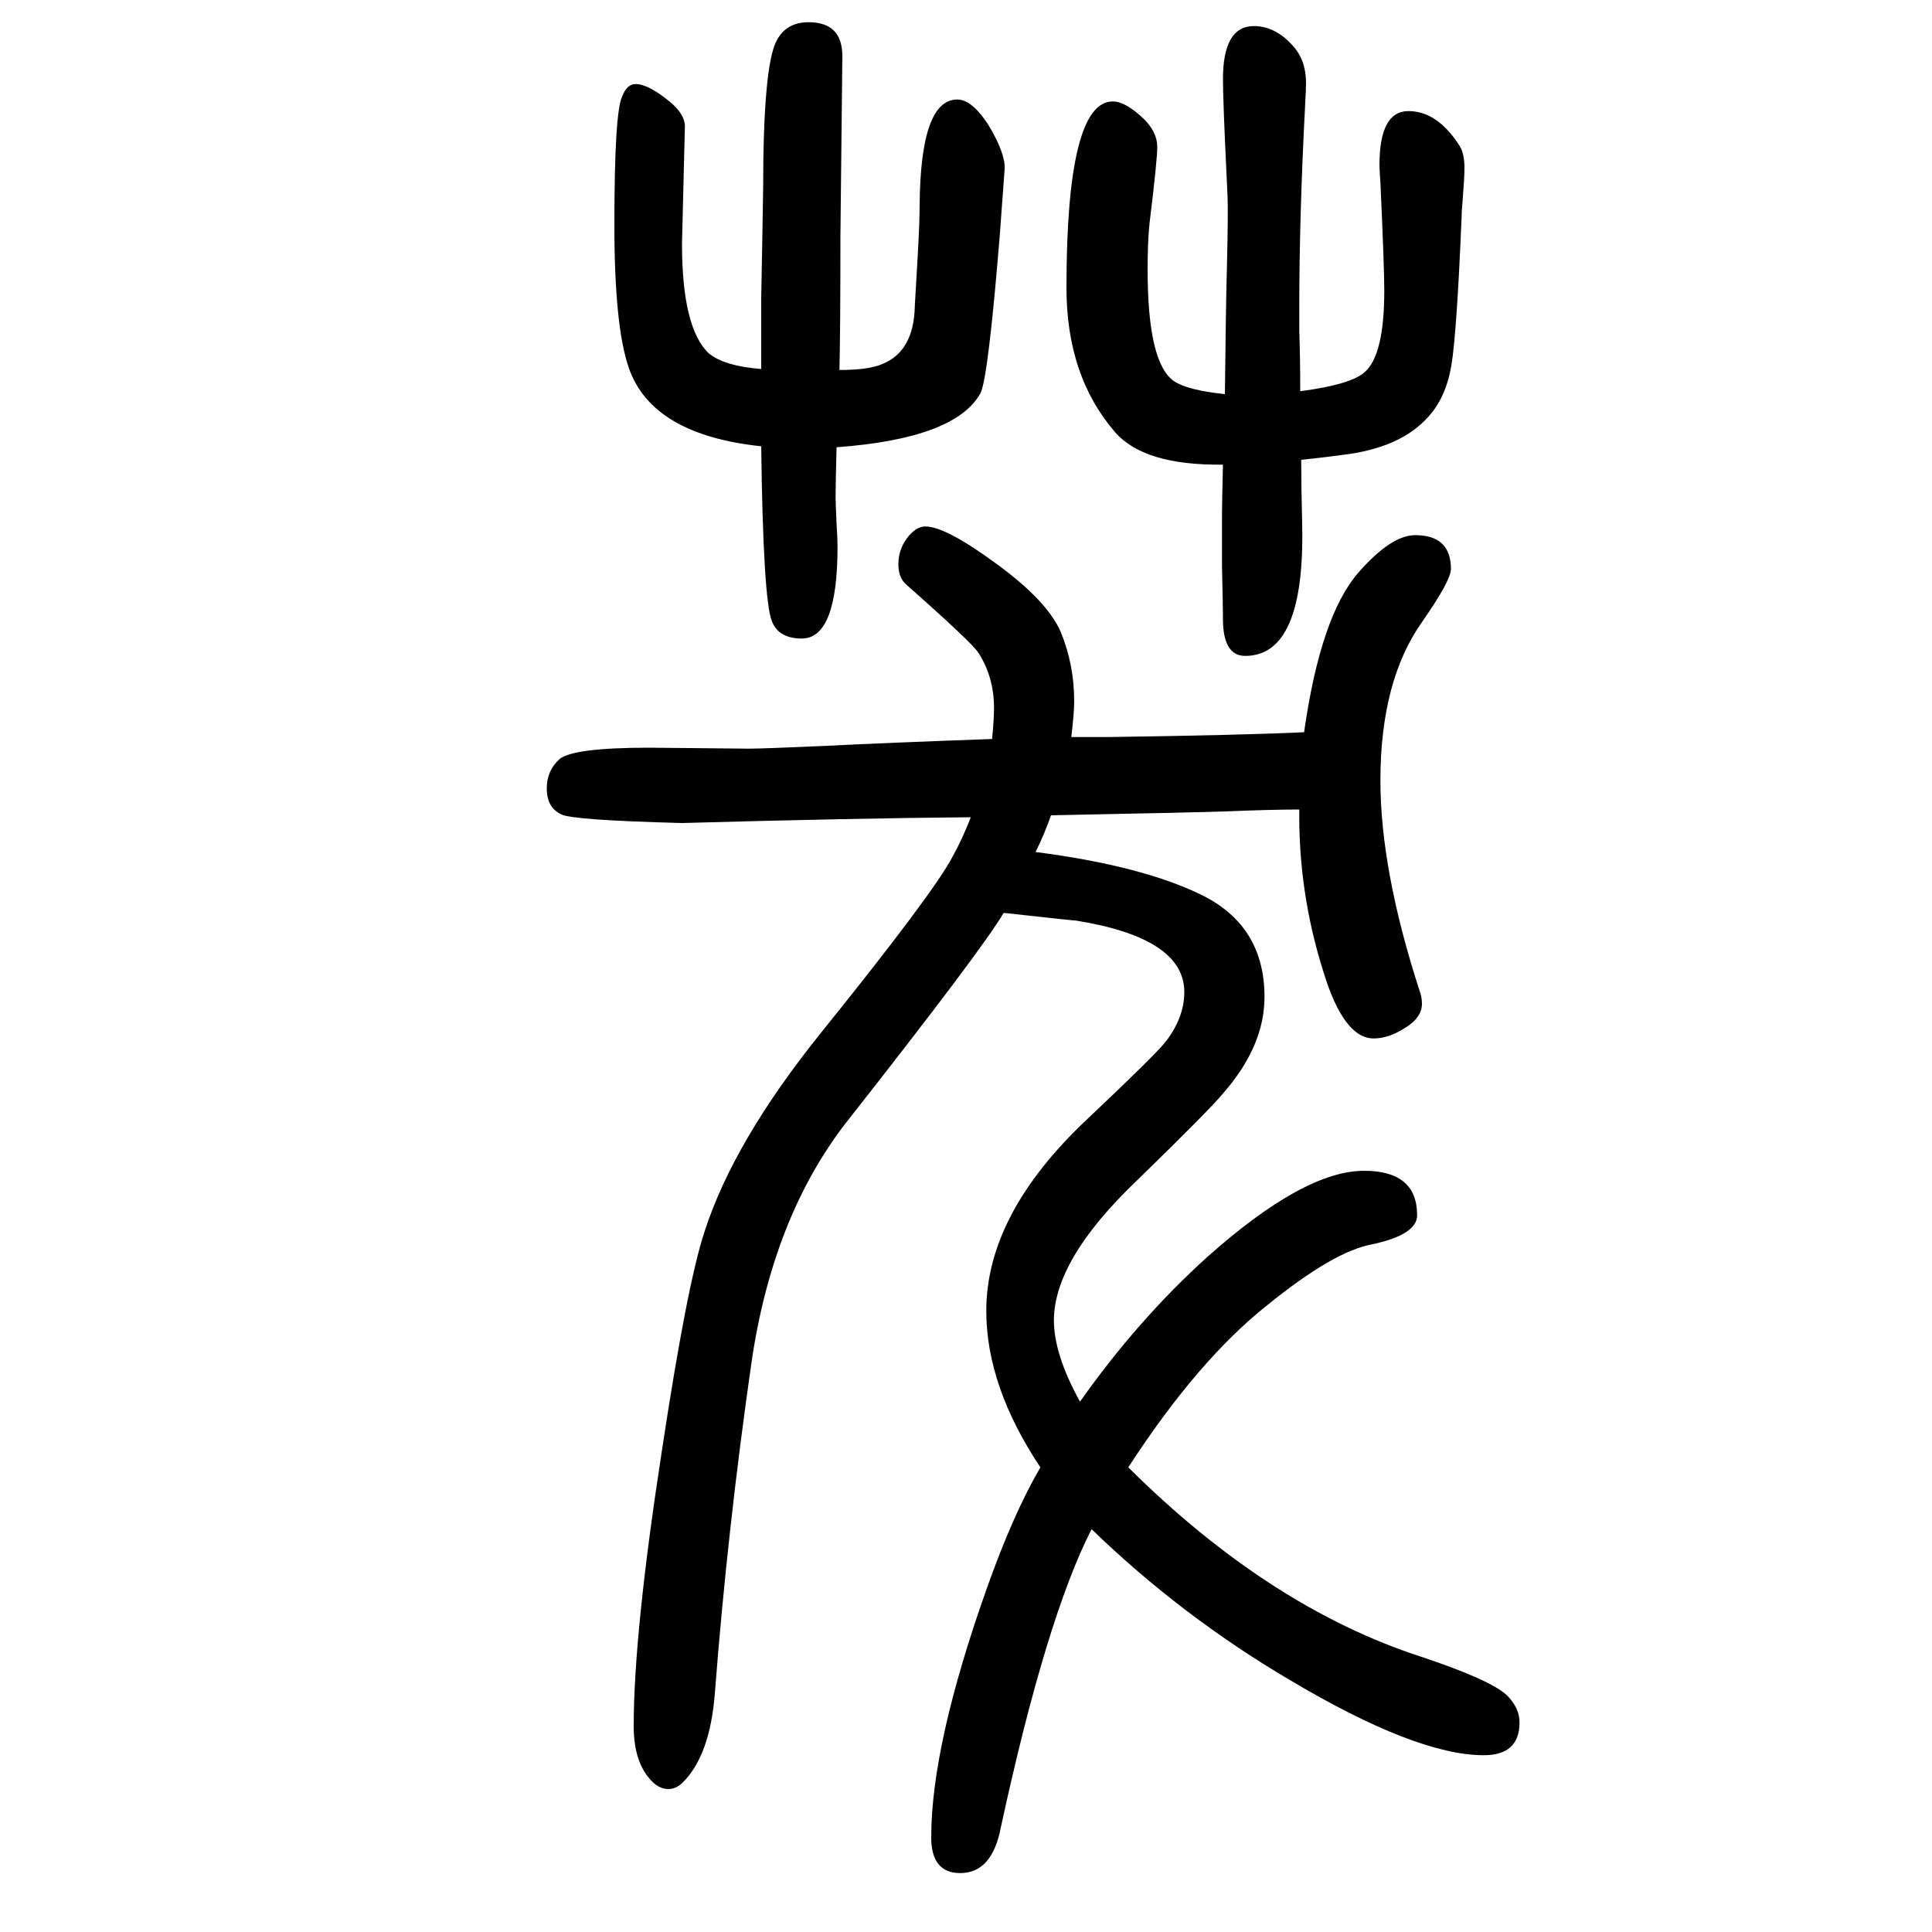
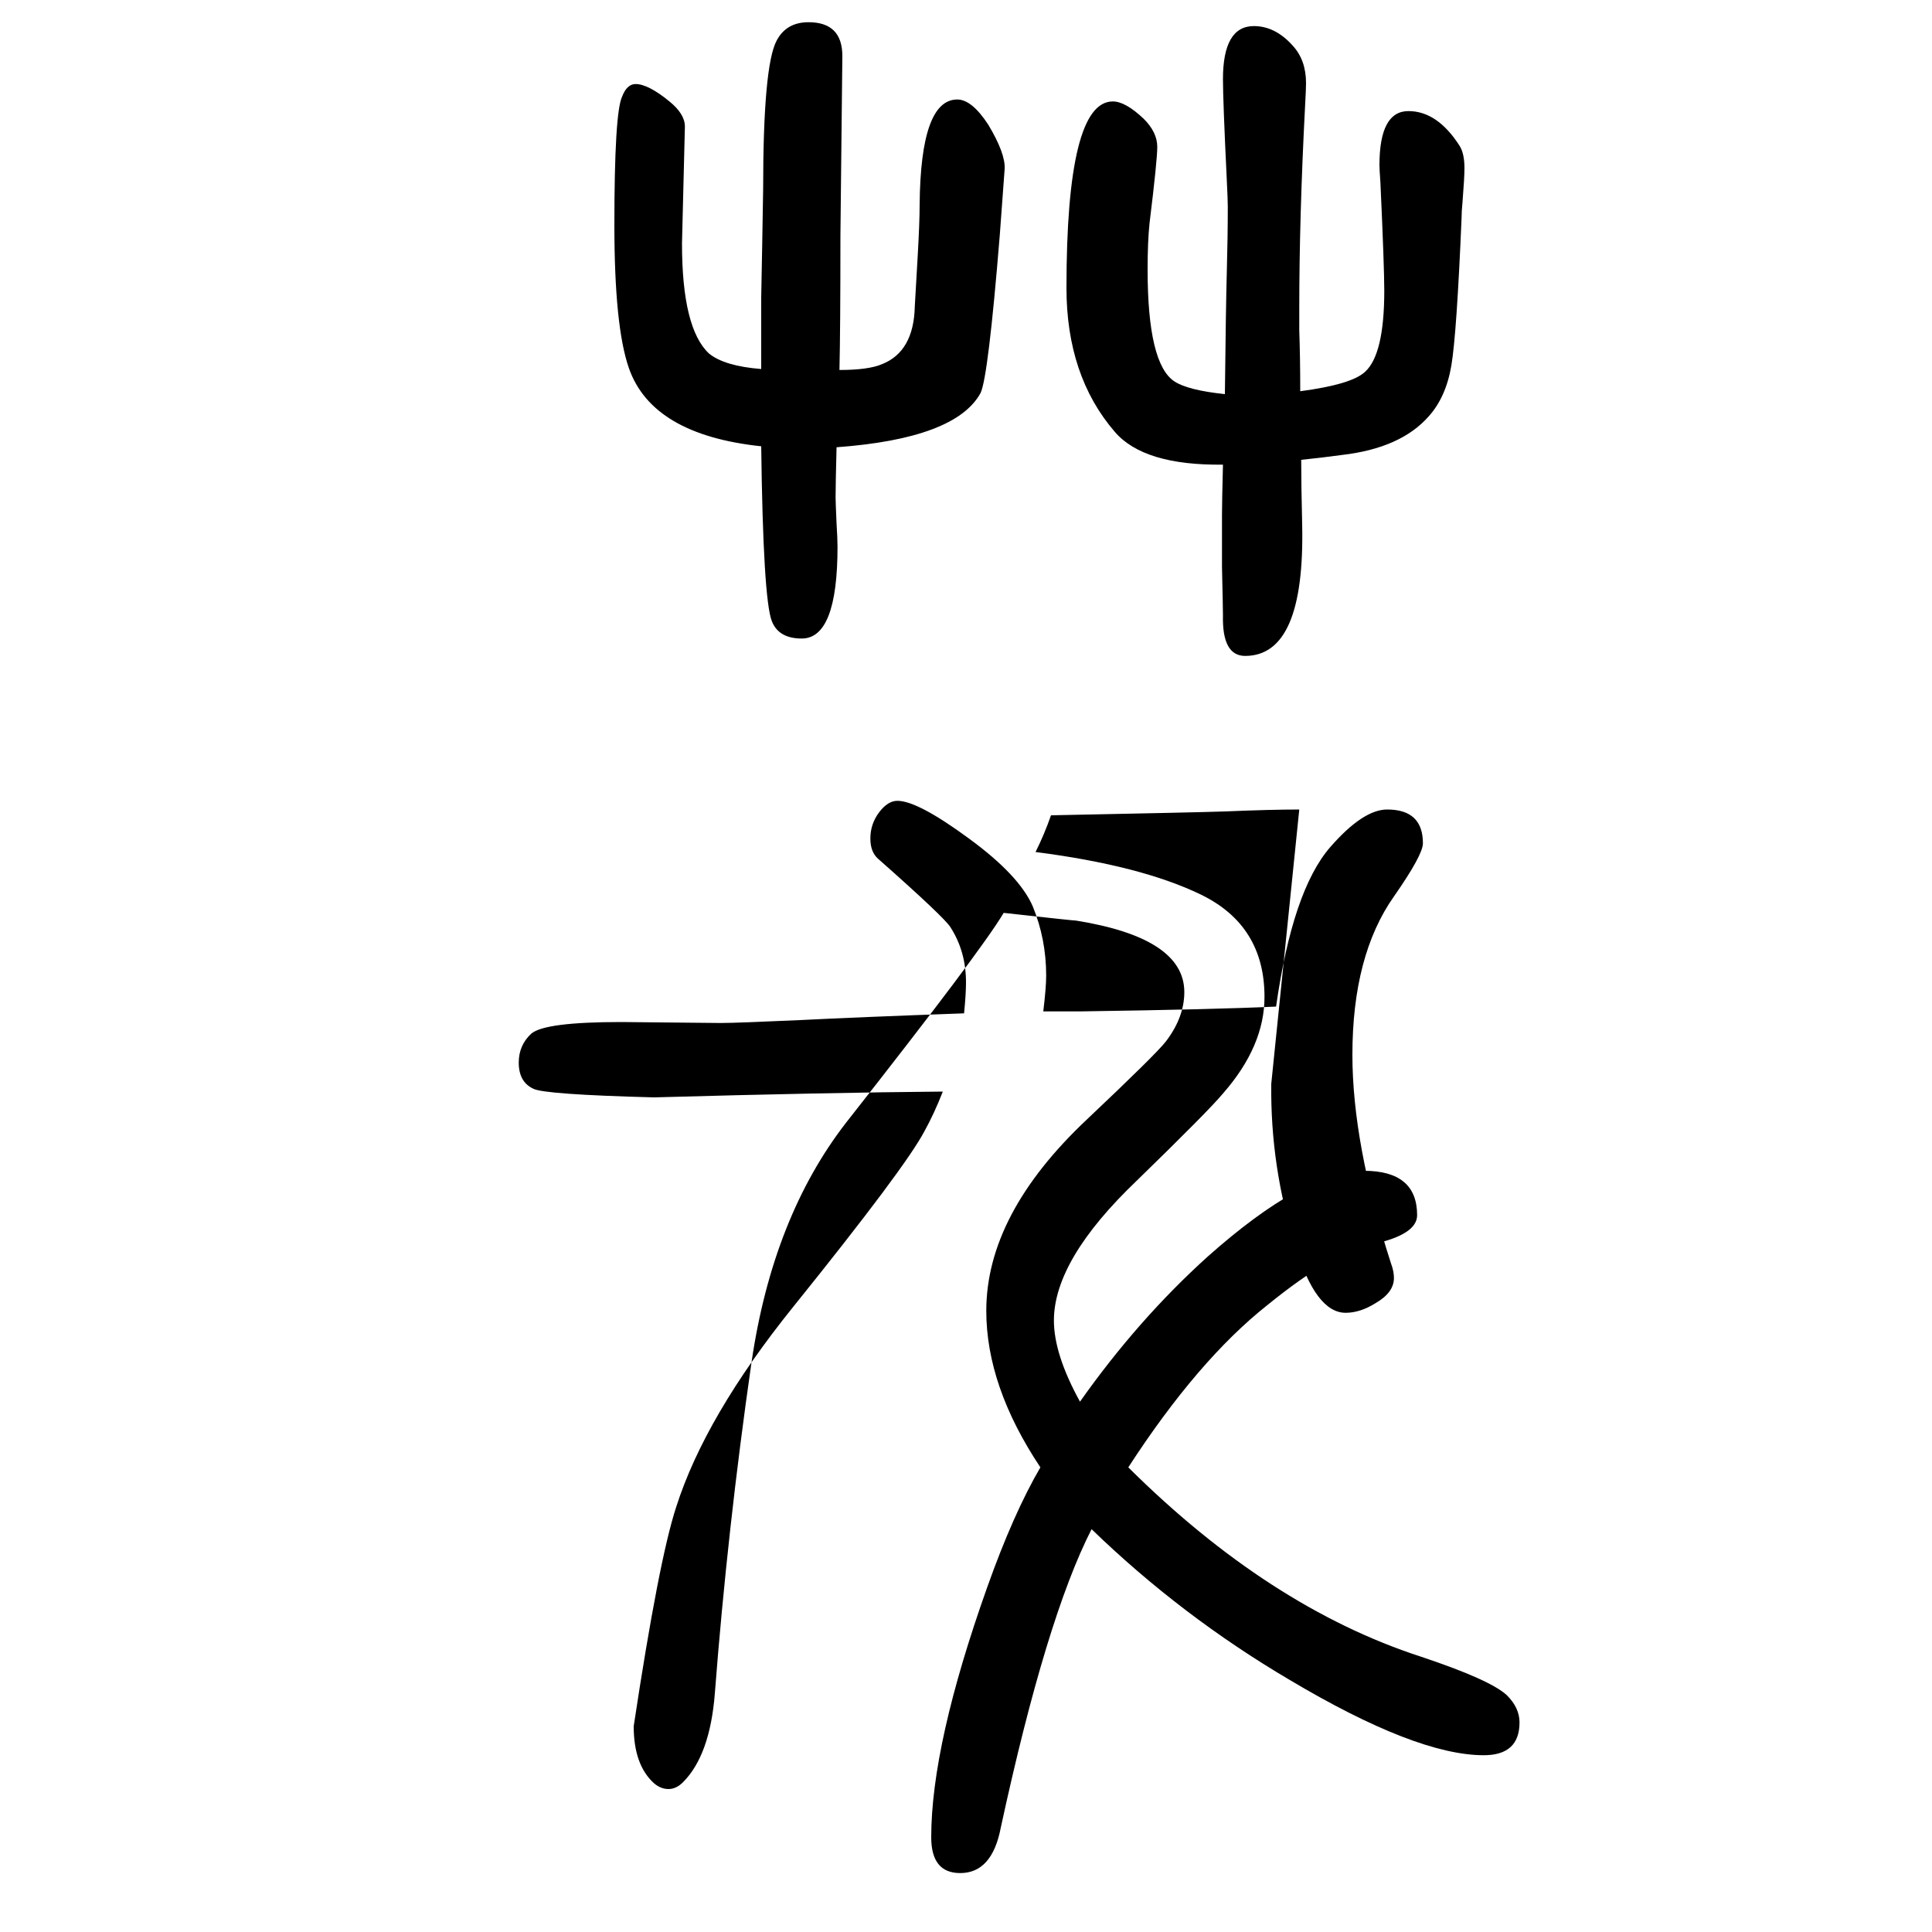
<svg xmlns="http://www.w3.org/2000/svg" height="100" width="100" version="1.1">
-   <path d="M1345 812q-29 0 -77 -2q-29 -1 -180 -4q-7 -20 -16 -38q109 -14 171 -44q66 -32 66 -106q0 -51 -43 -100q-14 -17 -89 -90q-86 -82 -86 -145q0 -35 27 -84q60 85 132 150q100 89 162 89q55 0 55 -46q0 -20 -46 -30q-40 -7 -109 -63q-72 -57 -144 -168q146 -145 303 -196 q72 -24 89 -40q13 -13 13 -28q0 -34 -37 -34q-70 0 -201 78q-112 66 -205 156q-47 -92 -94 -309q-9 -47 -42 -47q-30 0 -30 37q0 96 58 259q27 76 55 124q-56 84 -56 162q0 100 104 198q72 68 82 81q19 25 19 51q0 56 -112 74q-3 0 -75 8q-23 -39 -163 -217 q-76 -98 -98 -248q-25 -174 -38 -343q-5 -64 -33 -92q-7 -7 -15 -7t-15 6q-21 19 -21 59q0 96 29 284q26 172 44 227q30 94 121 207q116 144 136 182q10 18 19 41q-120 -1 -299 -6q-114 3 -125 9q-15 7 -15 27q0 18 13 30q14 12 93 12l103 -1q16 0 82 3q59 3 170 7 q2 20 2 32q0 32 -16 57q-6 10 -75 71q-8 7 -8 21q0 15 9 27t19 12q21 0 74 -39q52 -38 66 -70q14 -34 14 -72q0 -12 -3 -37h38q140 2 203 5q17 120 56 165q34 39 59 39q37 0 37 -35q0 -12 -30 -55q-43 -61 -43 -164q0 -92 40 -216q3 -8 3 -15q0 -15 -19 -26q-16 -10 -31 -10 q-31 0 -52 69q-26 82 -25 168zM866 1187q-1 -39 -1 -52q0 -4 1 -27q1 -16 1 -24q0 -95 -37 -95q-24 0 -31 18q-9 23 -11 181q-113 12 -137 81q-15 43 -15 148q0 116 8 133q5 13 14 13q13 0 35 -18q16 -13 16 -26l-3 -121q0 -88 28 -114q16 -13 54 -16v74q1 49 2 112 q0 128 14 154q10 19 33 19q35 0 35 -35l-2 -186q0 -97 -1 -139q30 0 44 6q33 13 34 60q1 17 3 52t2 53q1 109 39 109q15 0 32 -26q18 -30 17 -46l-5 -68q-12 -148 -20 -164q-26 -47 -149 -56zM1268 1242q1 91 2 127t1 67q0 7 -1 27q-4 83 -4 105q0 55 32 55q22 0 40 -20 q14 -15 14 -39q0 -6 -1 -24q-6 -115 -6 -209v-23q1 -29 1 -63q53 7 67 20q20 18 20 84q0 25 -4 112q-1 14 -1 18q0 56 30 56t53 -36q5 -8 5 -23q0 -10 -2 -35q-1 -10 -1 -17q-5 -119 -10.5 -152t-23.5 -53q-29 -33 -90 -40q-22 -3 -42 -5q0 -25 1 -67q3 -136 -59 -136 q-24 0 -23 42q0 7 -1 50v54q0 12 1 52q-82 -1 -112 34q-50 58 -50 149q0 193 48 193q13 0 32 -18q14 -14 14 -29q0 -14 -8 -79q-2 -19 -2 -48q0 -98 28 -116q14 -9 52 -13z" style="" transform="scale(0.05 -0.05) translate(0 -1650)" />
+   <path d="M1345 812q-29 0 -77 -2q-29 -1 -180 -4q-7 -20 -16 -38q109 -14 171 -44q66 -32 66 -106q0 -51 -43 -100q-14 -17 -89 -90q-86 -82 -86 -145q0 -35 27 -84q60 85 132 150q100 89 162 89q55 0 55 -46q0 -20 -46 -30q-40 -7 -109 -63q-72 -57 -144 -168q146 -145 303 -196 q72 -24 89 -40q13 -13 13 -28q0 -34 -37 -34q-70 0 -201 78q-112 66 -205 156q-47 -92 -94 -309q-9 -47 -42 -47q-30 0 -30 37q0 96 58 259q27 76 55 124q-56 84 -56 162q0 100 104 198q72 68 82 81q19 25 19 51q0 56 -112 74q-3 0 -75 8q-23 -39 -163 -217 q-76 -98 -98 -248q-25 -174 -38 -343q-5 -64 -33 -92q-7 -7 -15 -7t-15 6q-21 19 -21 59q26 172 44 227q30 94 121 207q116 144 136 182q10 18 19 41q-120 -1 -299 -6q-114 3 -125 9q-15 7 -15 27q0 18 13 30q14 12 93 12l103 -1q16 0 82 3q59 3 170 7 q2 20 2 32q0 32 -16 57q-6 10 -75 71q-8 7 -8 21q0 15 9 27t19 12q21 0 74 -39q52 -38 66 -70q14 -34 14 -72q0 -12 -3 -37h38q140 2 203 5q17 120 56 165q34 39 59 39q37 0 37 -35q0 -12 -30 -55q-43 -61 -43 -164q0 -92 40 -216q3 -8 3 -15q0 -15 -19 -26q-16 -10 -31 -10 q-31 0 -52 69q-26 82 -25 168zM866 1187q-1 -39 -1 -52q0 -4 1 -27q1 -16 1 -24q0 -95 -37 -95q-24 0 -31 18q-9 23 -11 181q-113 12 -137 81q-15 43 -15 148q0 116 8 133q5 13 14 13q13 0 35 -18q16 -13 16 -26l-3 -121q0 -88 28 -114q16 -13 54 -16v74q1 49 2 112 q0 128 14 154q10 19 33 19q35 0 35 -35l-2 -186q0 -97 -1 -139q30 0 44 6q33 13 34 60q1 17 3 52t2 53q1 109 39 109q15 0 32 -26q18 -30 17 -46l-5 -68q-12 -148 -20 -164q-26 -47 -149 -56zM1268 1242q1 91 2 127t1 67q0 7 -1 27q-4 83 -4 105q0 55 32 55q22 0 40 -20 q14 -15 14 -39q0 -6 -1 -24q-6 -115 -6 -209v-23q1 -29 1 -63q53 7 67 20q20 18 20 84q0 25 -4 112q-1 14 -1 18q0 56 30 56t53 -36q5 -8 5 -23q0 -10 -2 -35q-1 -10 -1 -17q-5 -119 -10.5 -152t-23.5 -53q-29 -33 -90 -40q-22 -3 -42 -5q0 -25 1 -67q3 -136 -59 -136 q-24 0 -23 42q0 7 -1 50v54q0 12 1 52q-82 -1 -112 34q-50 58 -50 149q0 193 48 193q13 0 32 -18q14 -14 14 -29q0 -14 -8 -79q-2 -19 -2 -48q0 -98 28 -116q14 -9 52 -13z" style="" transform="scale(0.05 -0.05) translate(0 -1650)" />
</svg>